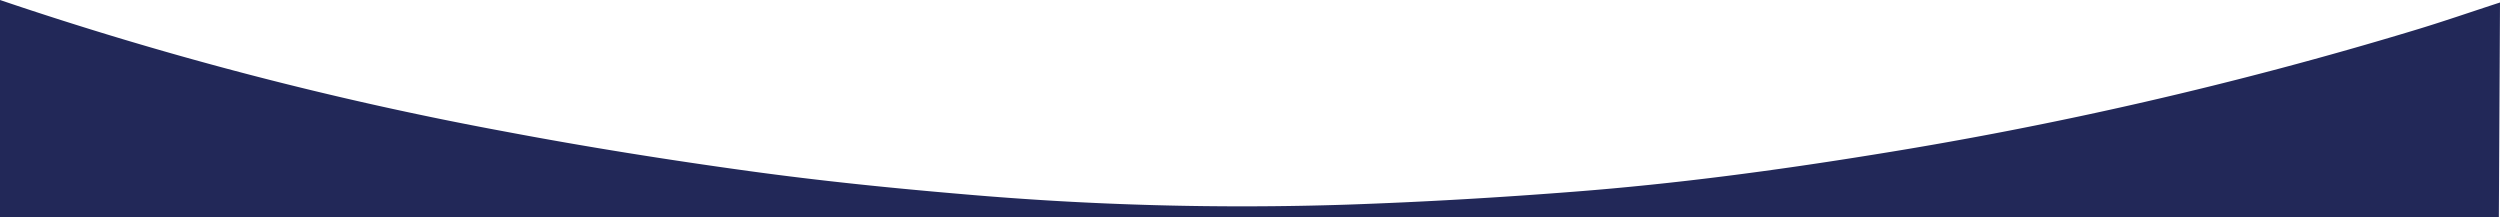
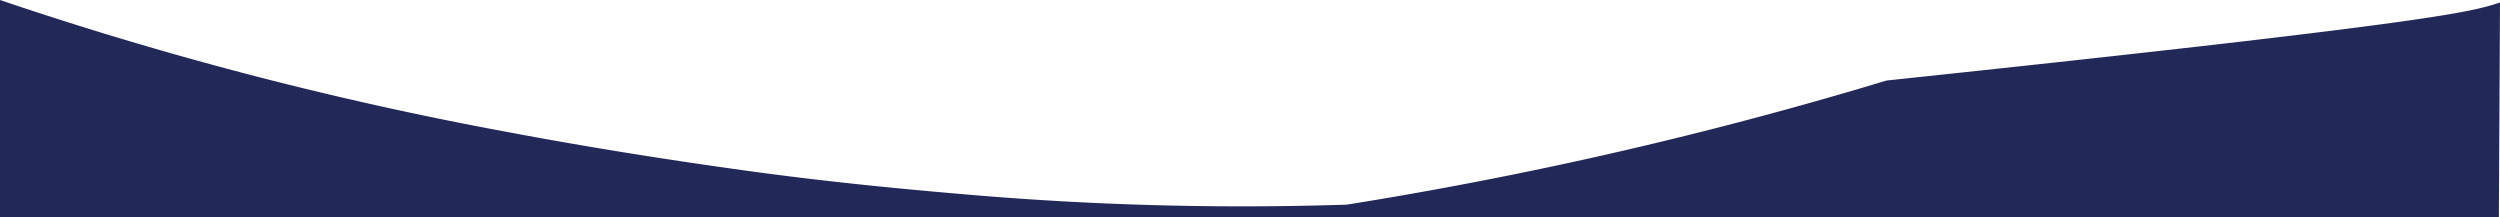
<svg xmlns="http://www.w3.org/2000/svg" viewBox="0 0 459.21 39.92">
-   <path fill="#222858" d="M237.6,39.92H0V0A667.77,667.77,0,0,0,92.64,24.14c14.9,2.82,29.91,5.21,44.94,7.28,13.14,1.81,26.35,3.15,39.56,4.27a590,590,0,0,0,70.24,1.9c14-.48,28-1.3,41.91-2.39,18.41-1.43,36.71-3.86,54.94-6.81a751.94,751.94,0,0,0,99.15-22.8C448.68,4,453.94,2.17,459.21.46L459,39.92Z" />
+   <path fill="#222858" d="M237.6,39.92H0V0A667.77,667.77,0,0,0,92.64,24.14c14.9,2.82,29.91,5.21,44.94,7.28,13.14,1.81,26.35,3.15,39.56,4.27a590,590,0,0,0,70.24,1.9a751.94,751.94,0,0,0,99.15-22.8C448.68,4,453.94,2.17,459.21.46L459,39.92Z" />
</svg>